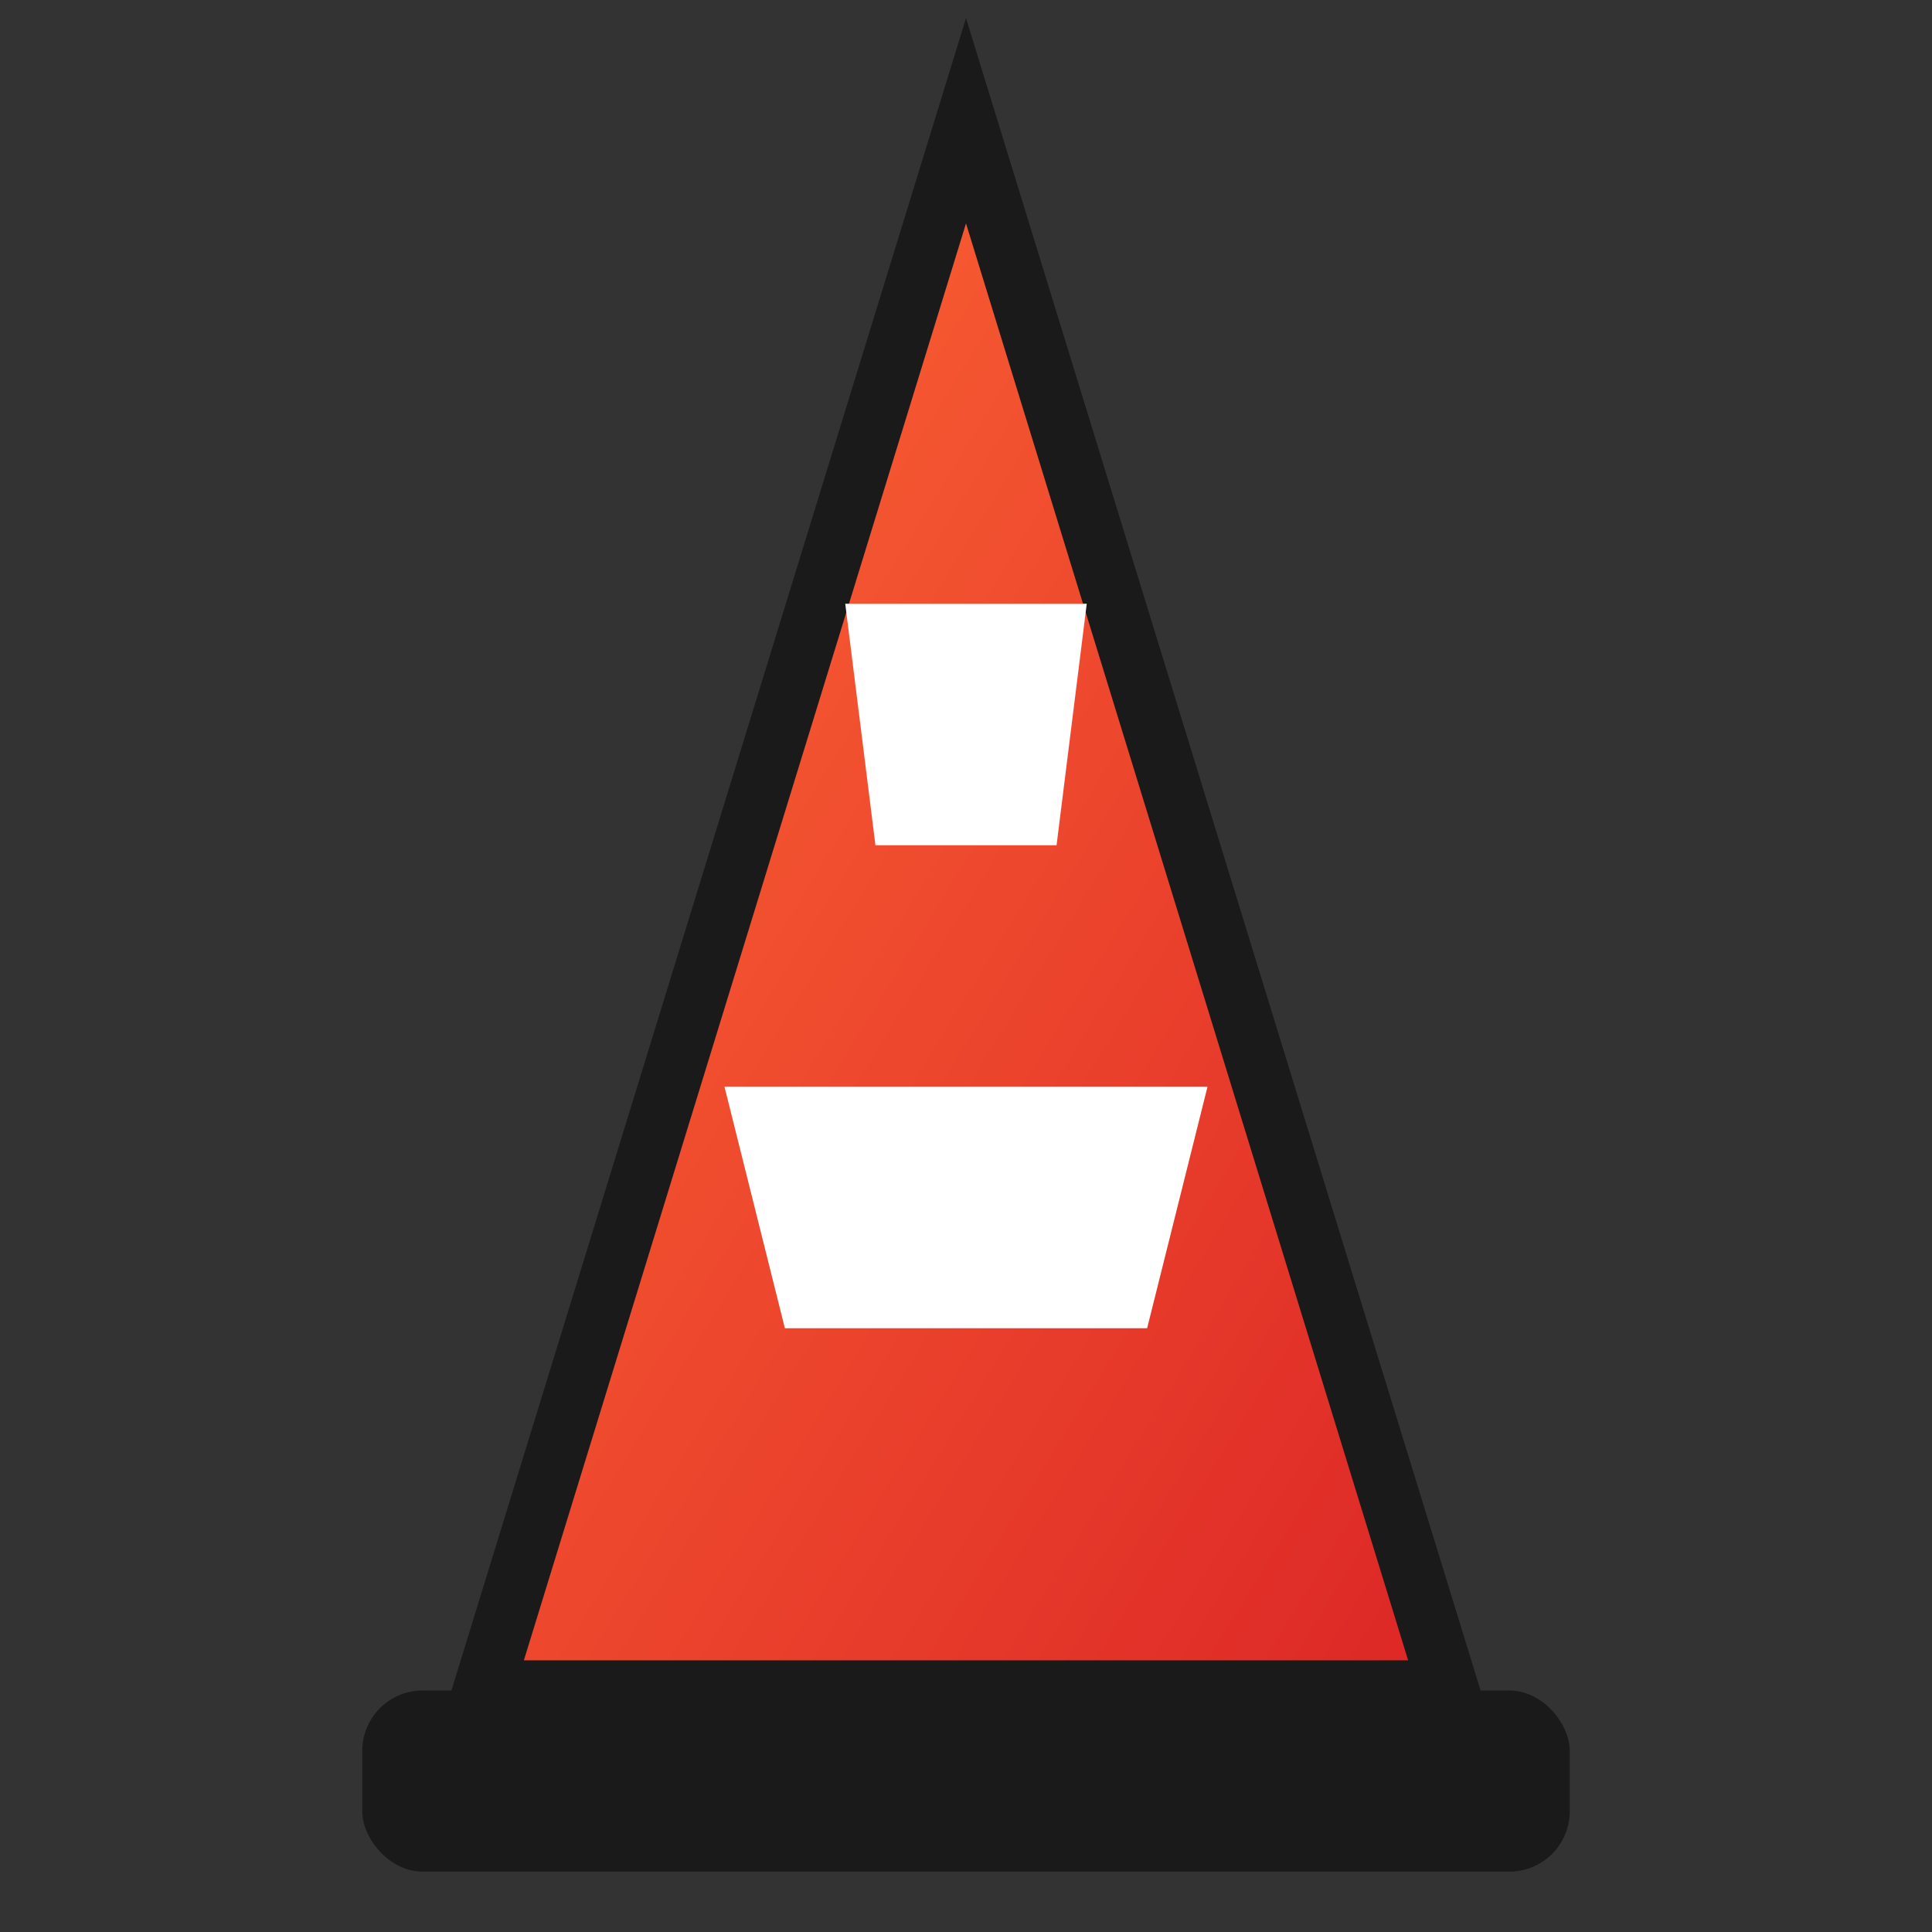
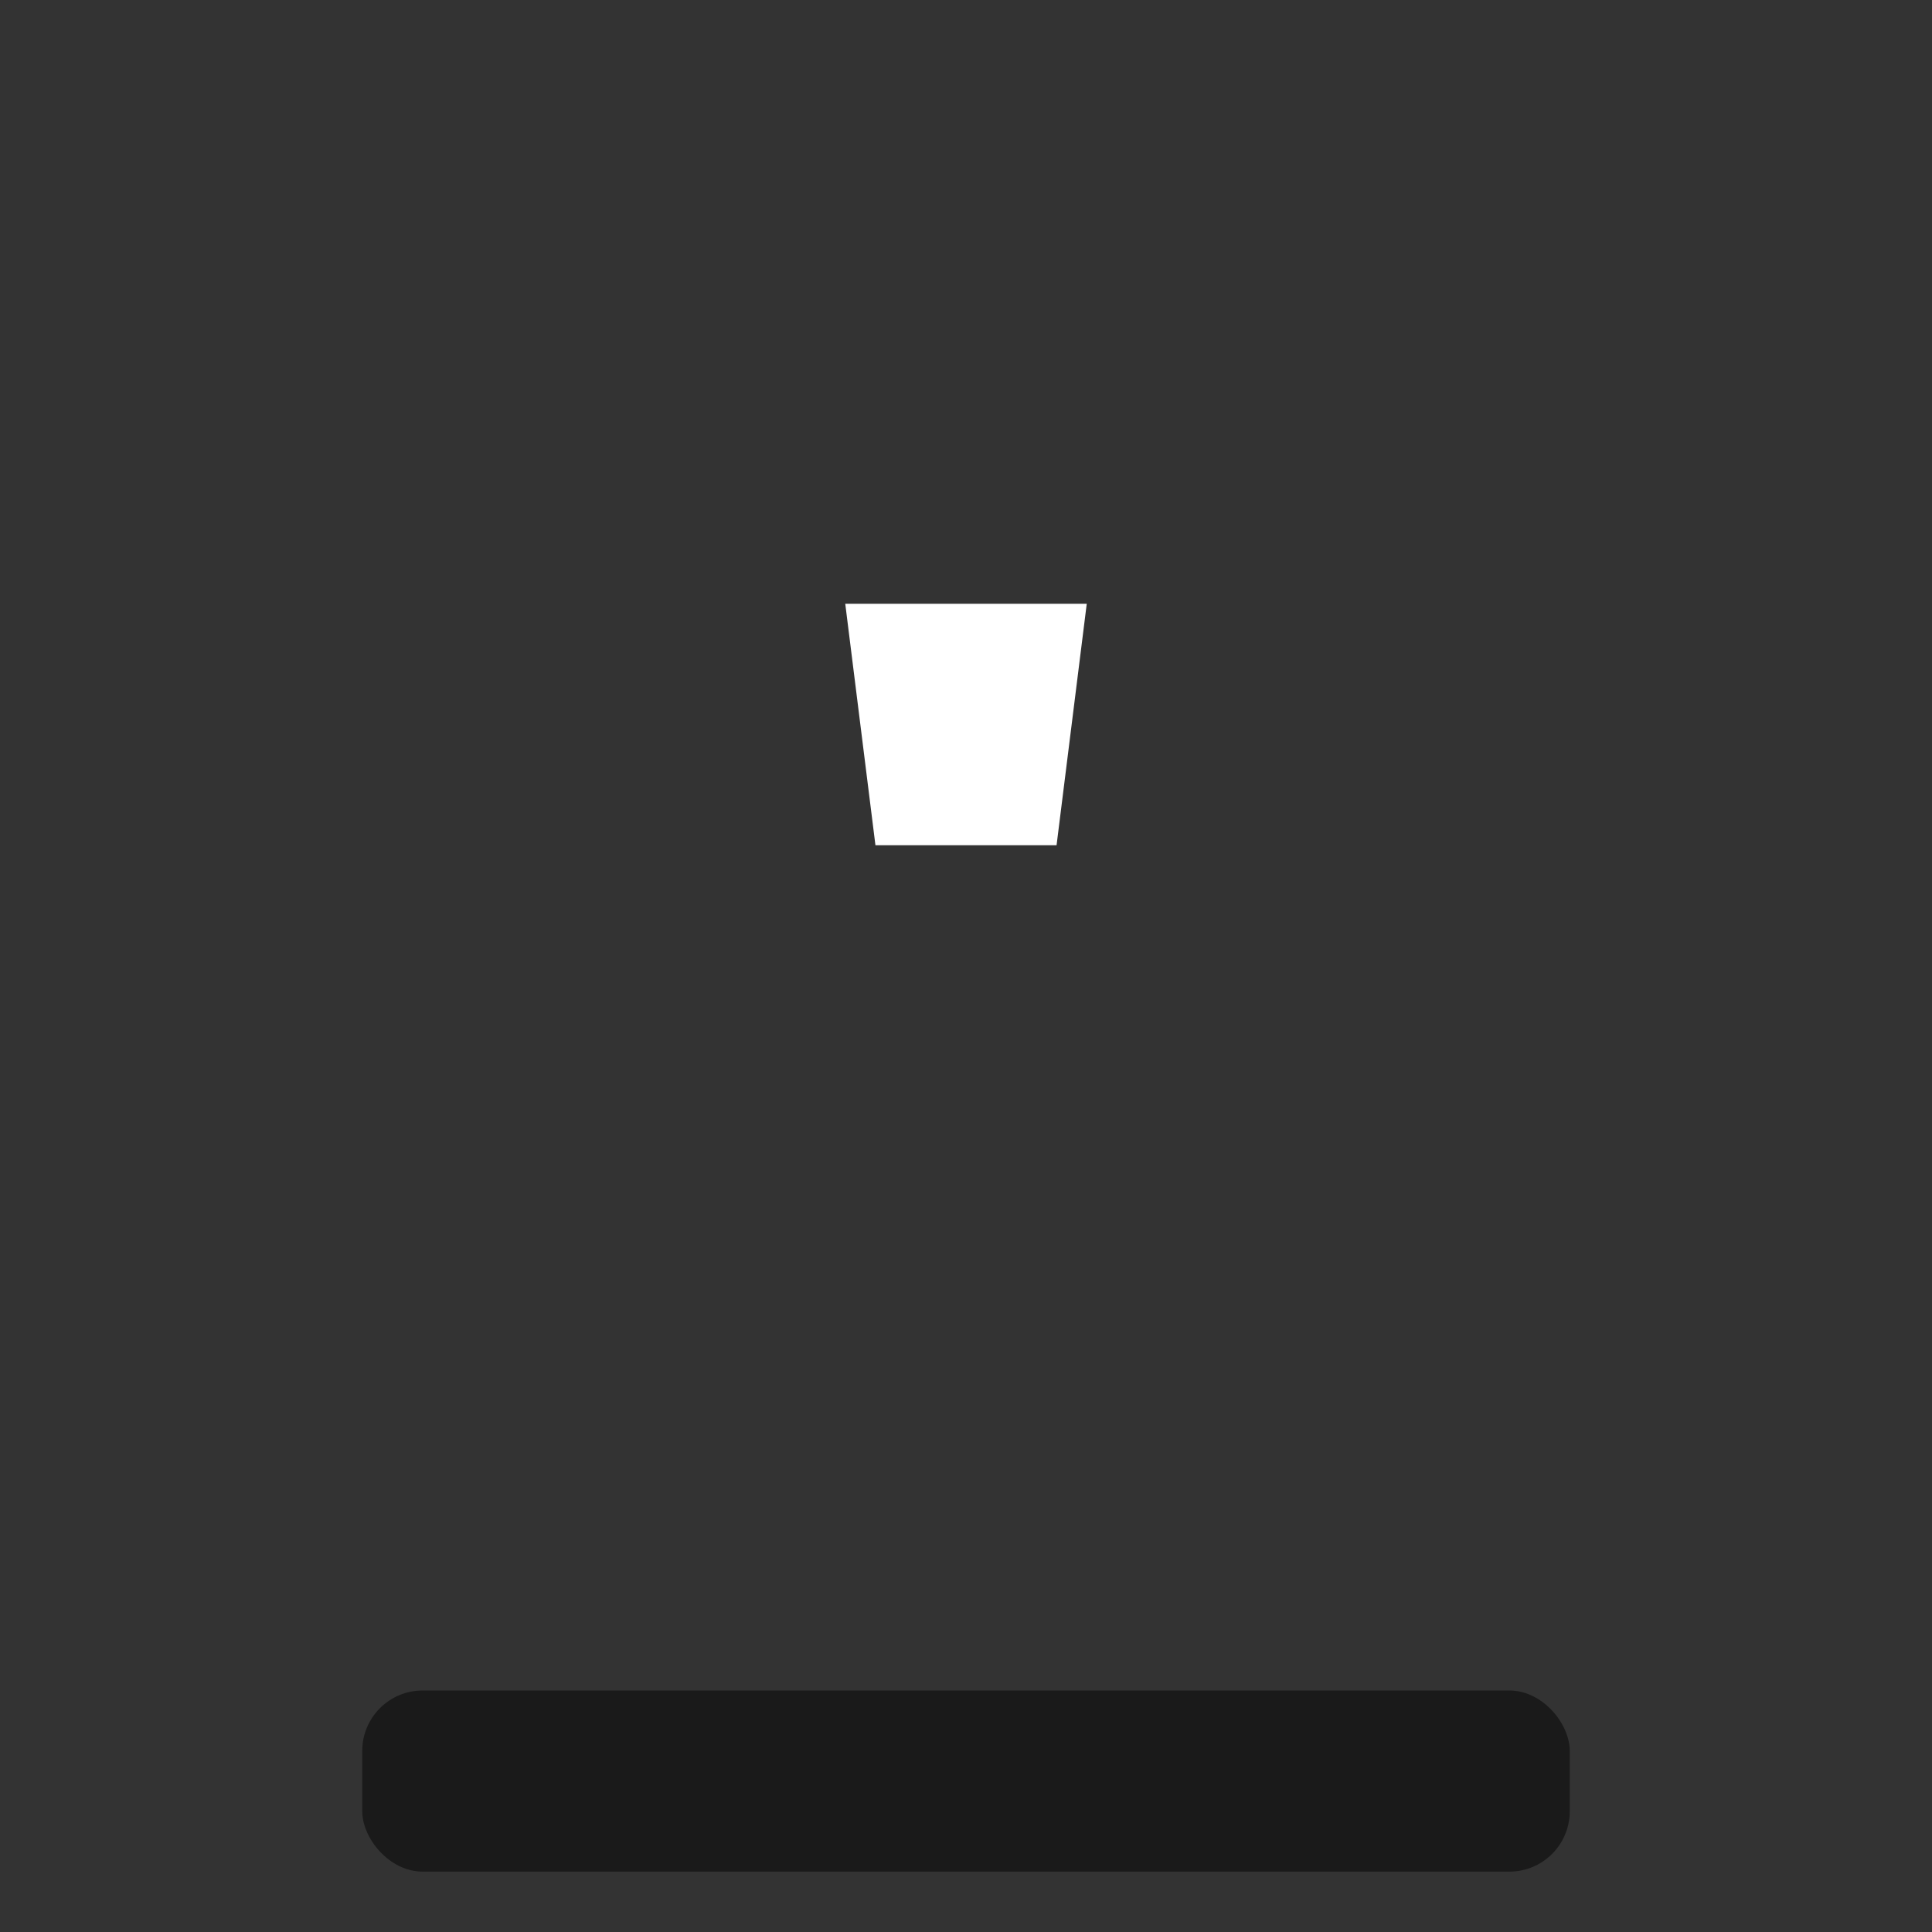
<svg xmlns="http://www.w3.org/2000/svg" viewBox="0 0 32 32">
  <rect x="0" y="0" width="32" height="32" fill="#333333" stroke="none" />
  <defs>
    <linearGradient id="coneGrad" x1="0%" y1="0%" x2="100%" y2="100%">
      <stop offset="0%" style="stop-color:#ff6b35" />
      <stop offset="100%" style="stop-color:#dc2626" />
    </linearGradient>
  </defs>
-   <path d="M16 2 L24 28 L8 28 Z" fill="url(#coneGrad)" stroke="#1a1a1a" stroke-width="1" />
-   <path d="M12 18 L20 18 L19 22 L13 22 Z" fill="white" />
  <path d="M14 10 L18 10 L17.5 14 L14.5 14 Z" fill="white" />
  <rect x="6" y="28" width="20" height="3" rx="1" fill="#1a1a1a" />
</svg>